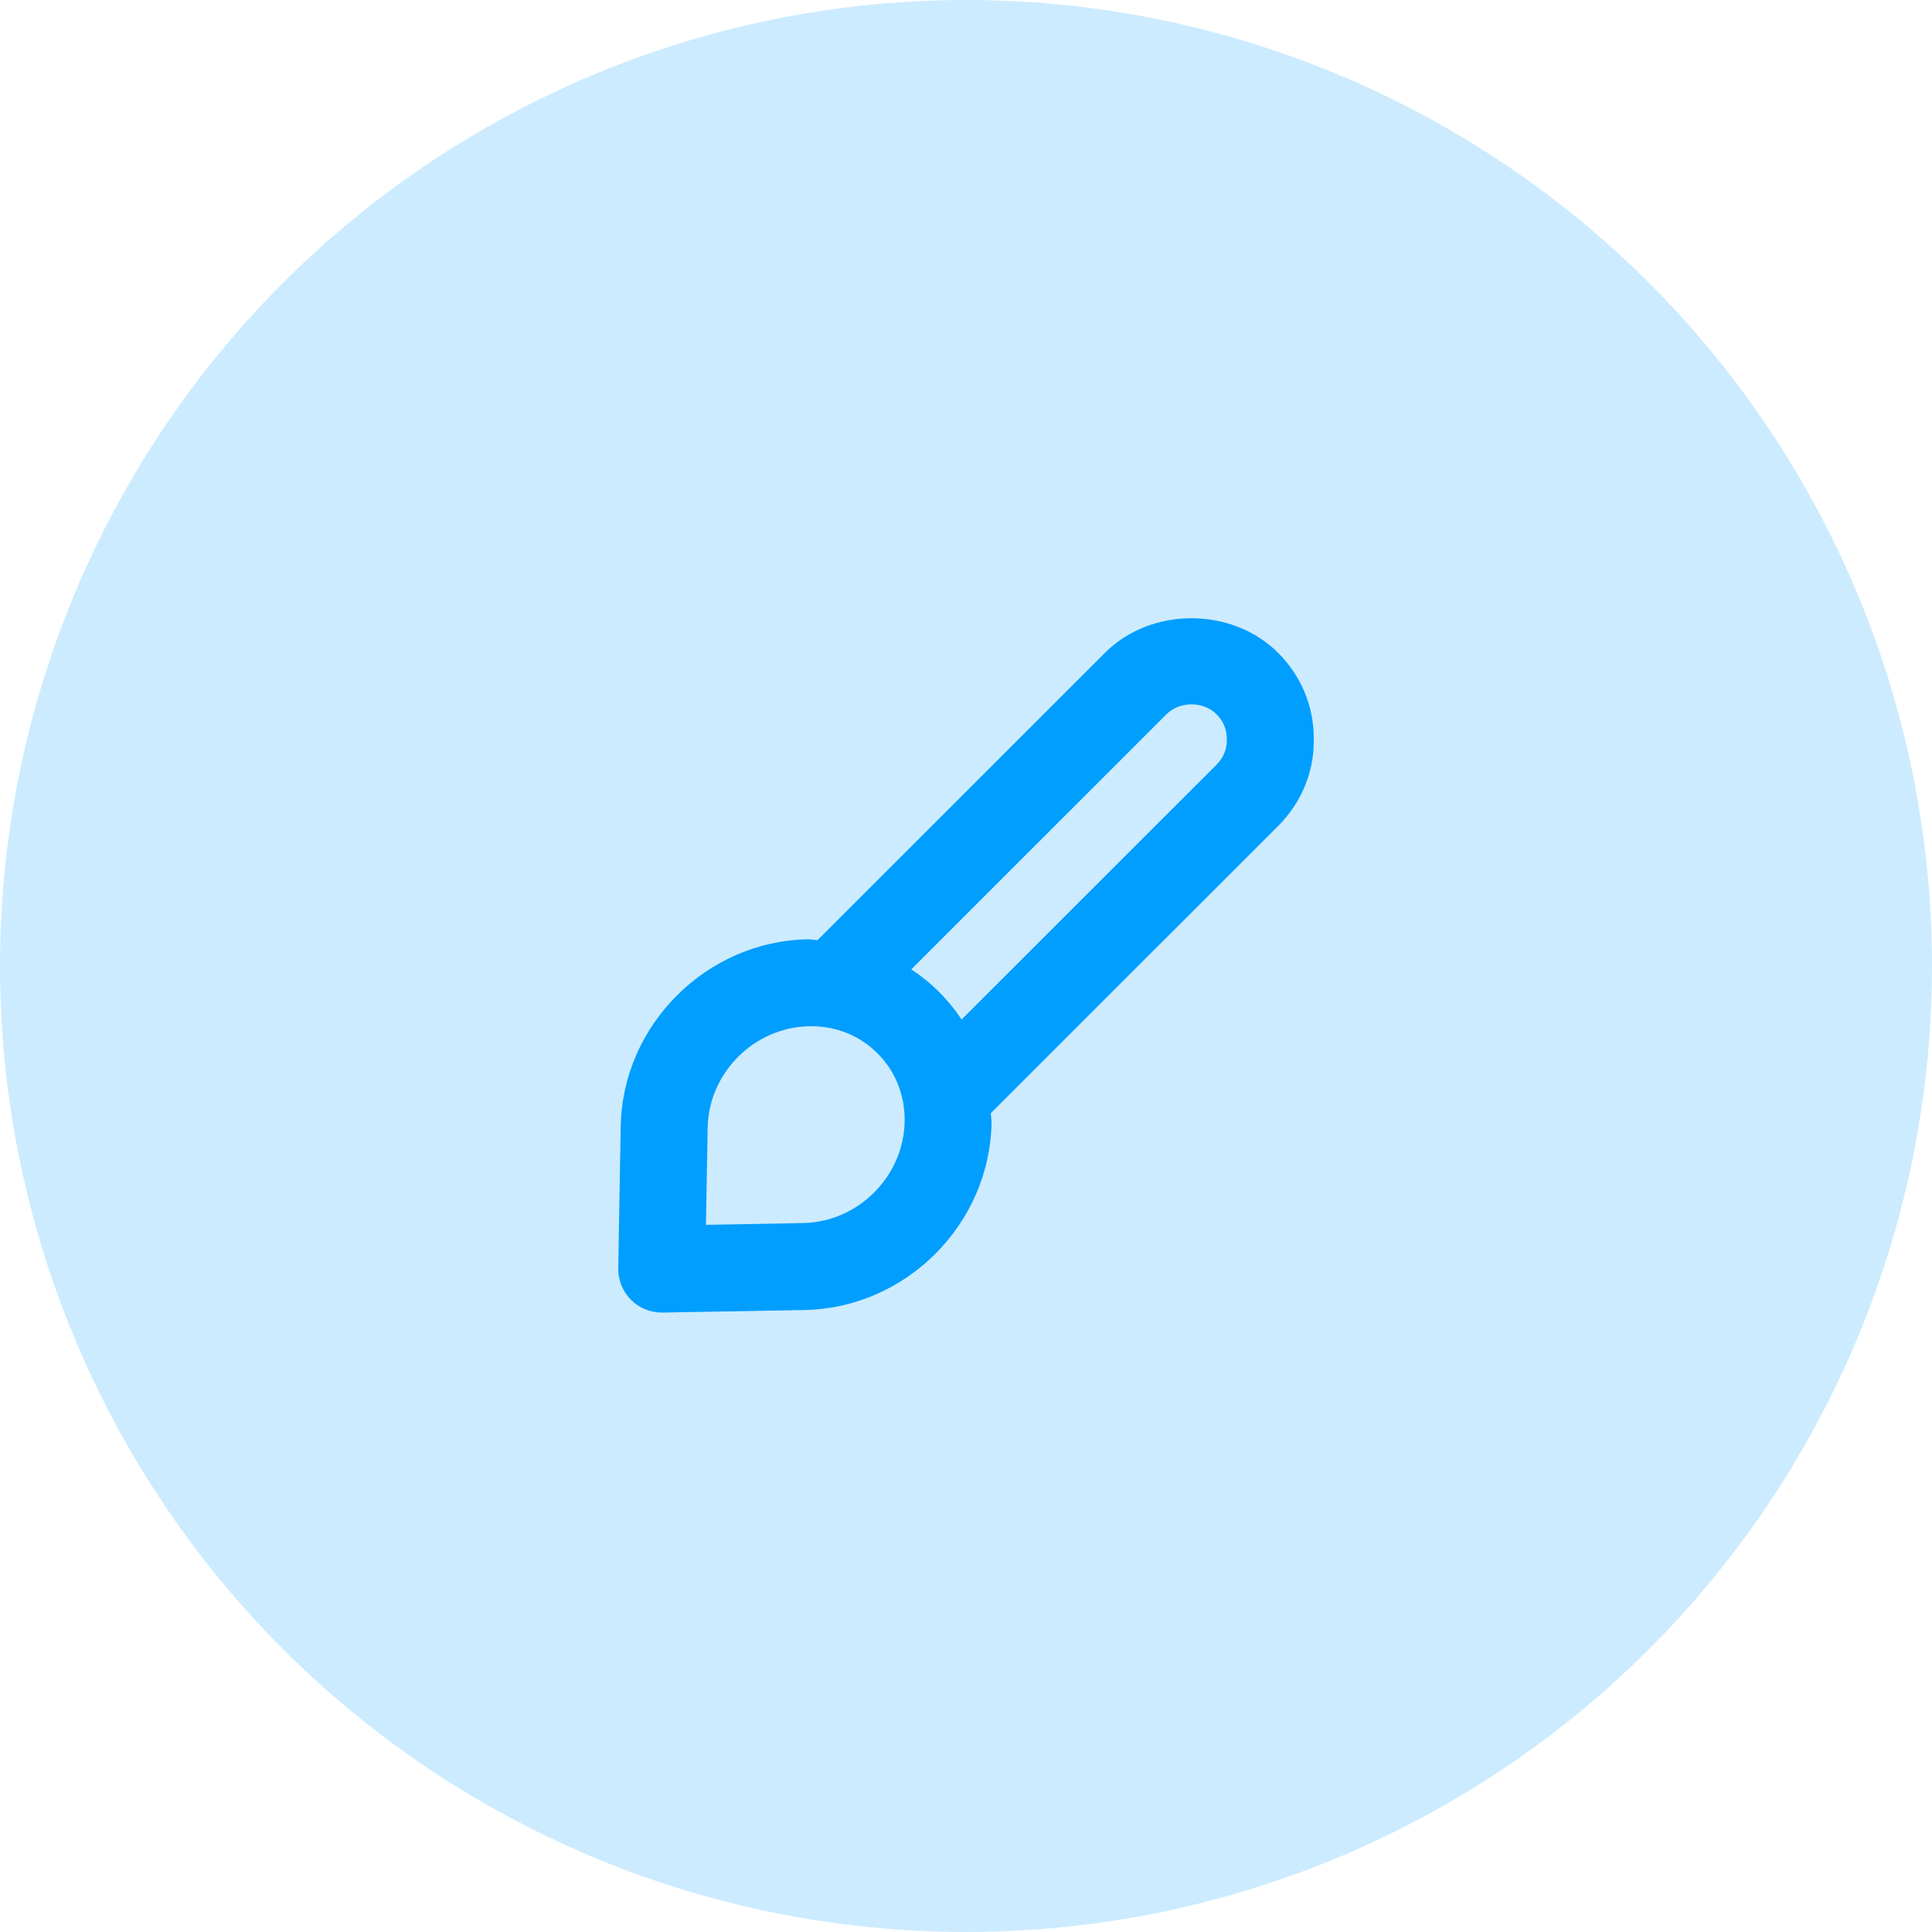
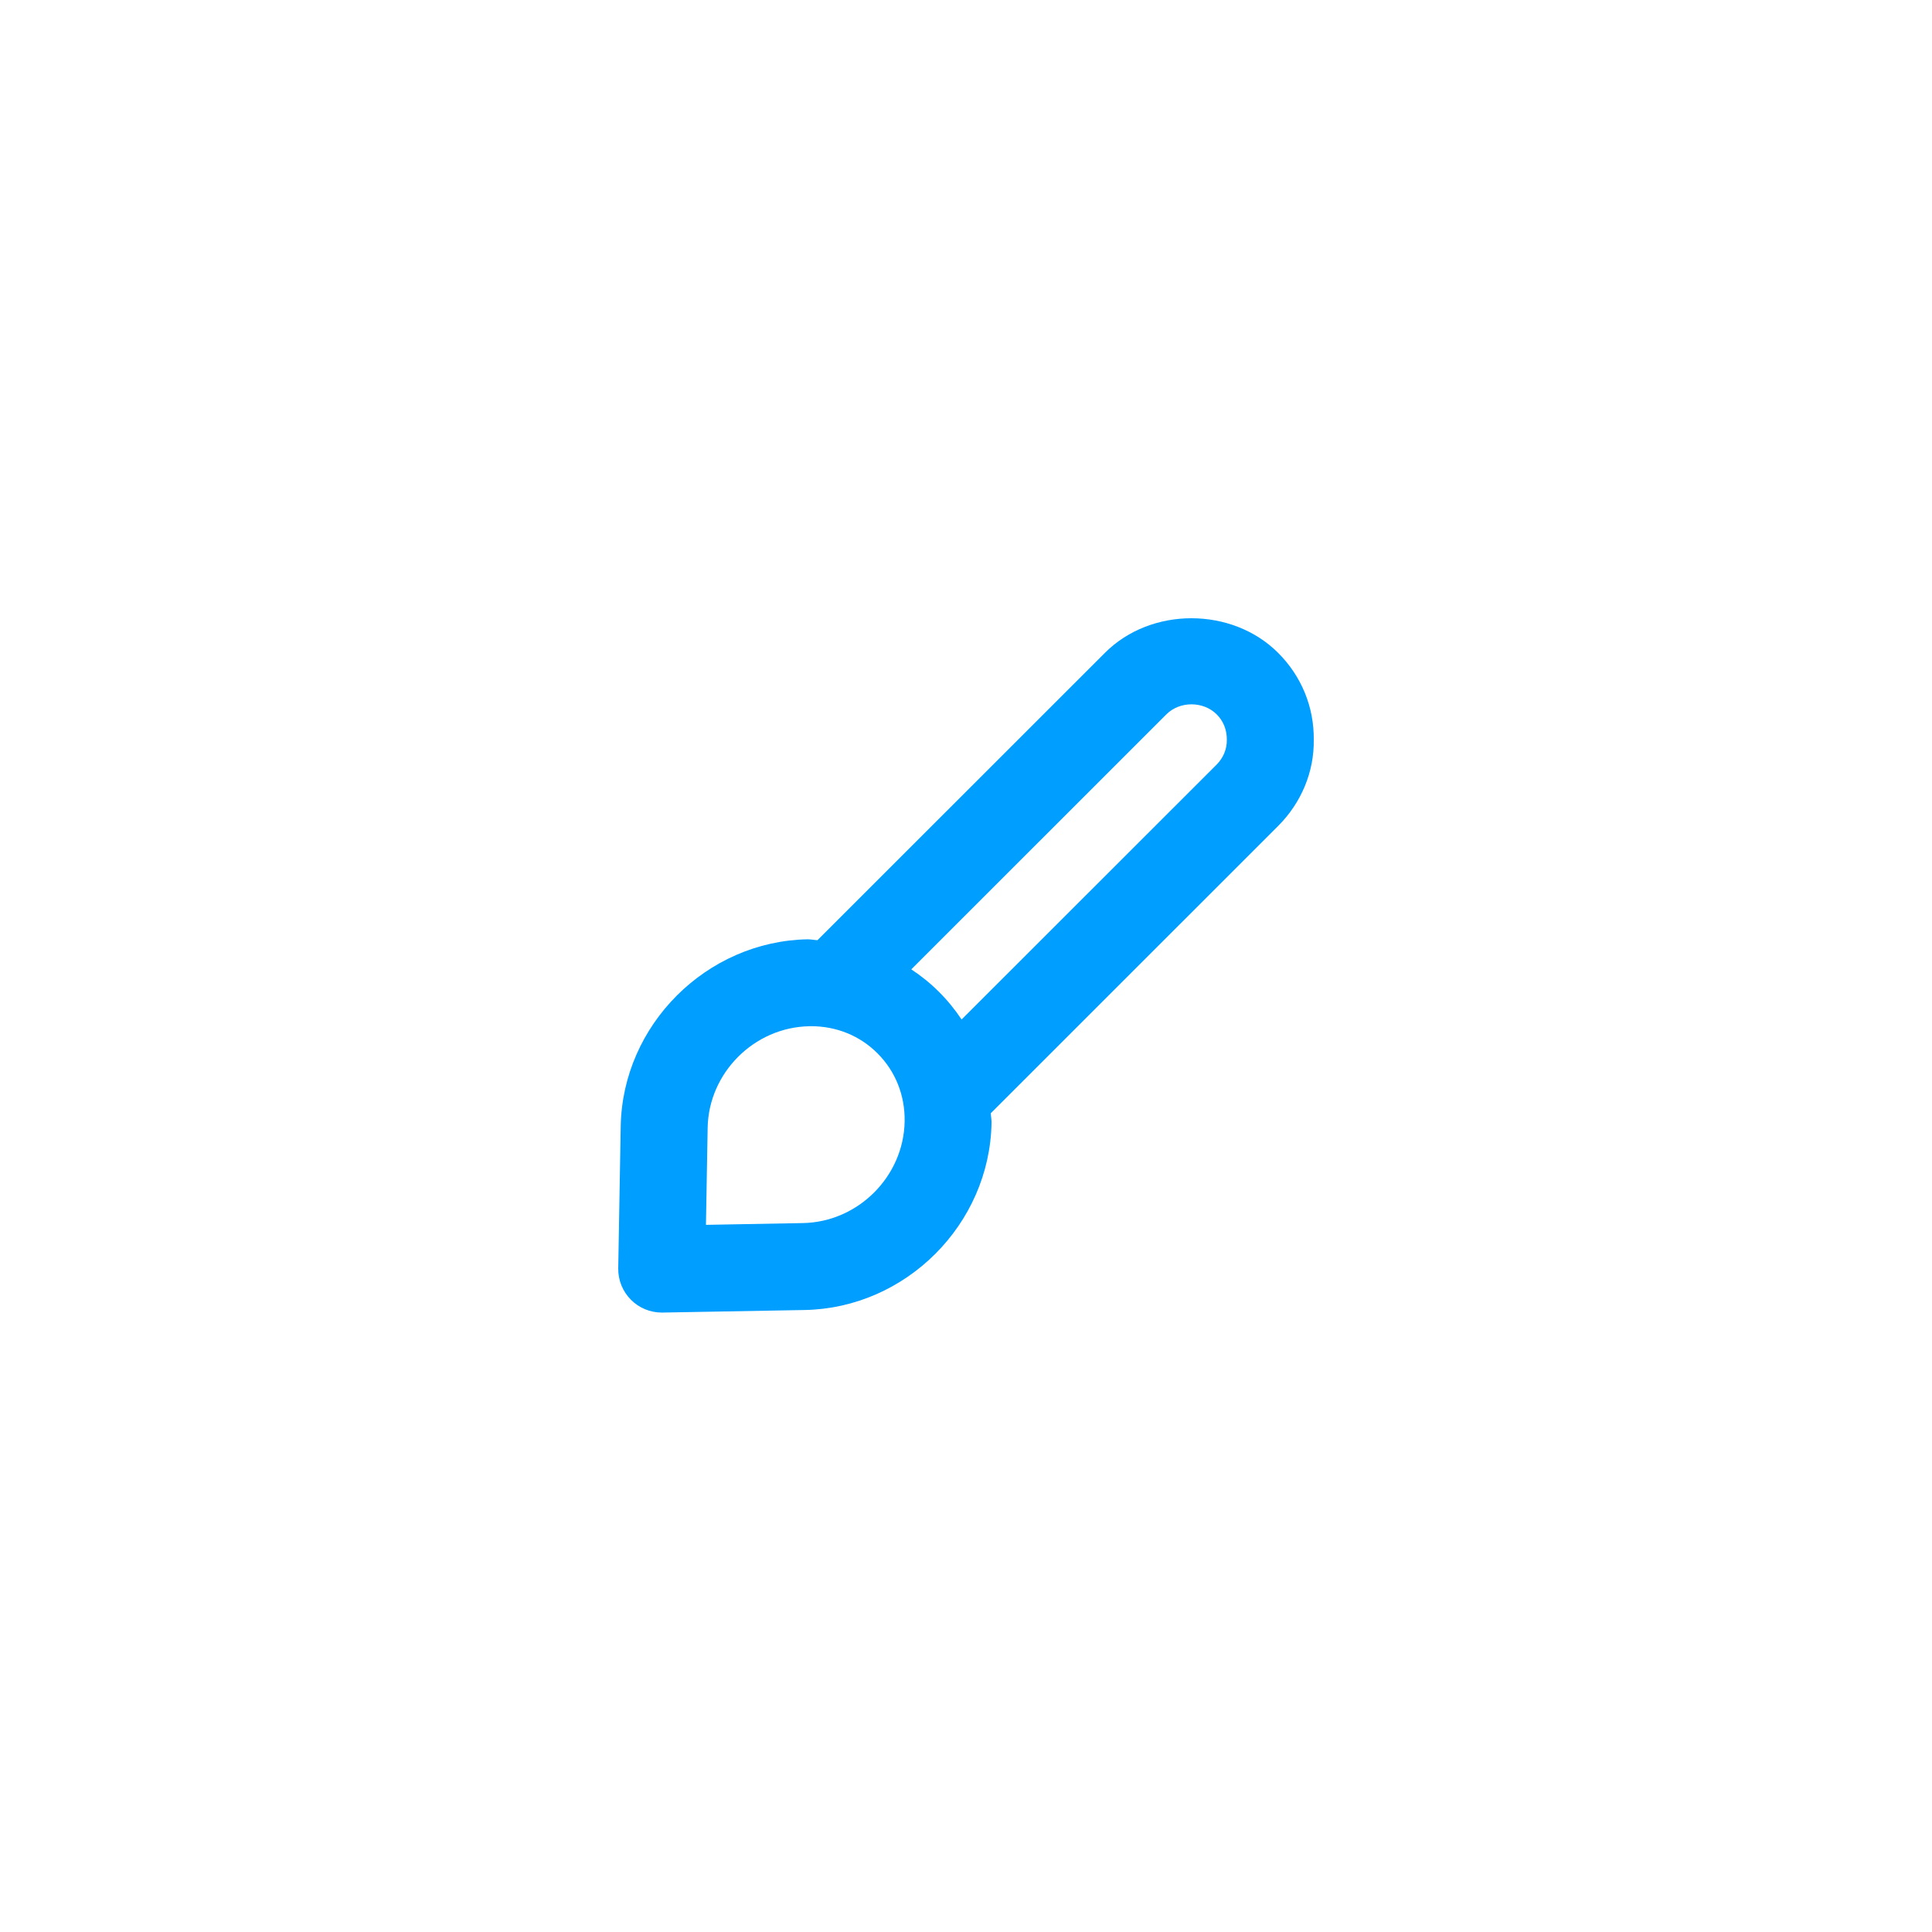
<svg xmlns="http://www.w3.org/2000/svg" width="50" height="50" viewBox="0 0 50 50" fill="none">
-   <circle opacity="0.2" cx="25" cy="25" r="25" fill="#009EFF" />
  <path fill-rule="evenodd" clip-rule="evenodd" d="M31.487 19.787L24.886 26.384C24.716 26.13 24.522 25.889 24.3 25.669C24.079 25.447 23.838 25.254 23.584 25.087L30.186 18.487C30.53 18.142 31.14 18.141 31.488 18.488C31.66 18.66 31.753 18.885 31.75 19.151C31.753 19.388 31.659 19.613 31.487 19.787M20.777 31.653L18.27 31.699L18.314 29.189C18.338 27.765 19.518 26.584 20.945 26.559C20.961 26.559 20.975 26.558 20.991 26.558C21.648 26.558 22.256 26.805 22.709 27.26C23.174 27.723 23.423 28.349 23.412 29.021C23.388 30.448 22.206 31.628 20.777 31.653M34 19.151C34.011 18.3 33.682 17.499 33.078 16.896C31.884 15.703 29.788 15.7 28.595 16.896L21.156 24.332C21.072 24.328 20.991 24.31 20.906 24.309C18.28 24.356 16.108 26.529 16.064 29.151L16 32.825C15.995 33.13 16.115 33.425 16.33 33.639C16.541 33.851 16.828 33.969 17.125 33.969H17.146L20.821 33.903C23.444 33.856 25.615 31.684 25.661 29.06C25.663 28.975 25.645 28.895 25.642 28.81L33.077 21.377C33.682 20.772 34.011 19.971 34 19.151" fill="#009EFF" />
</svg>